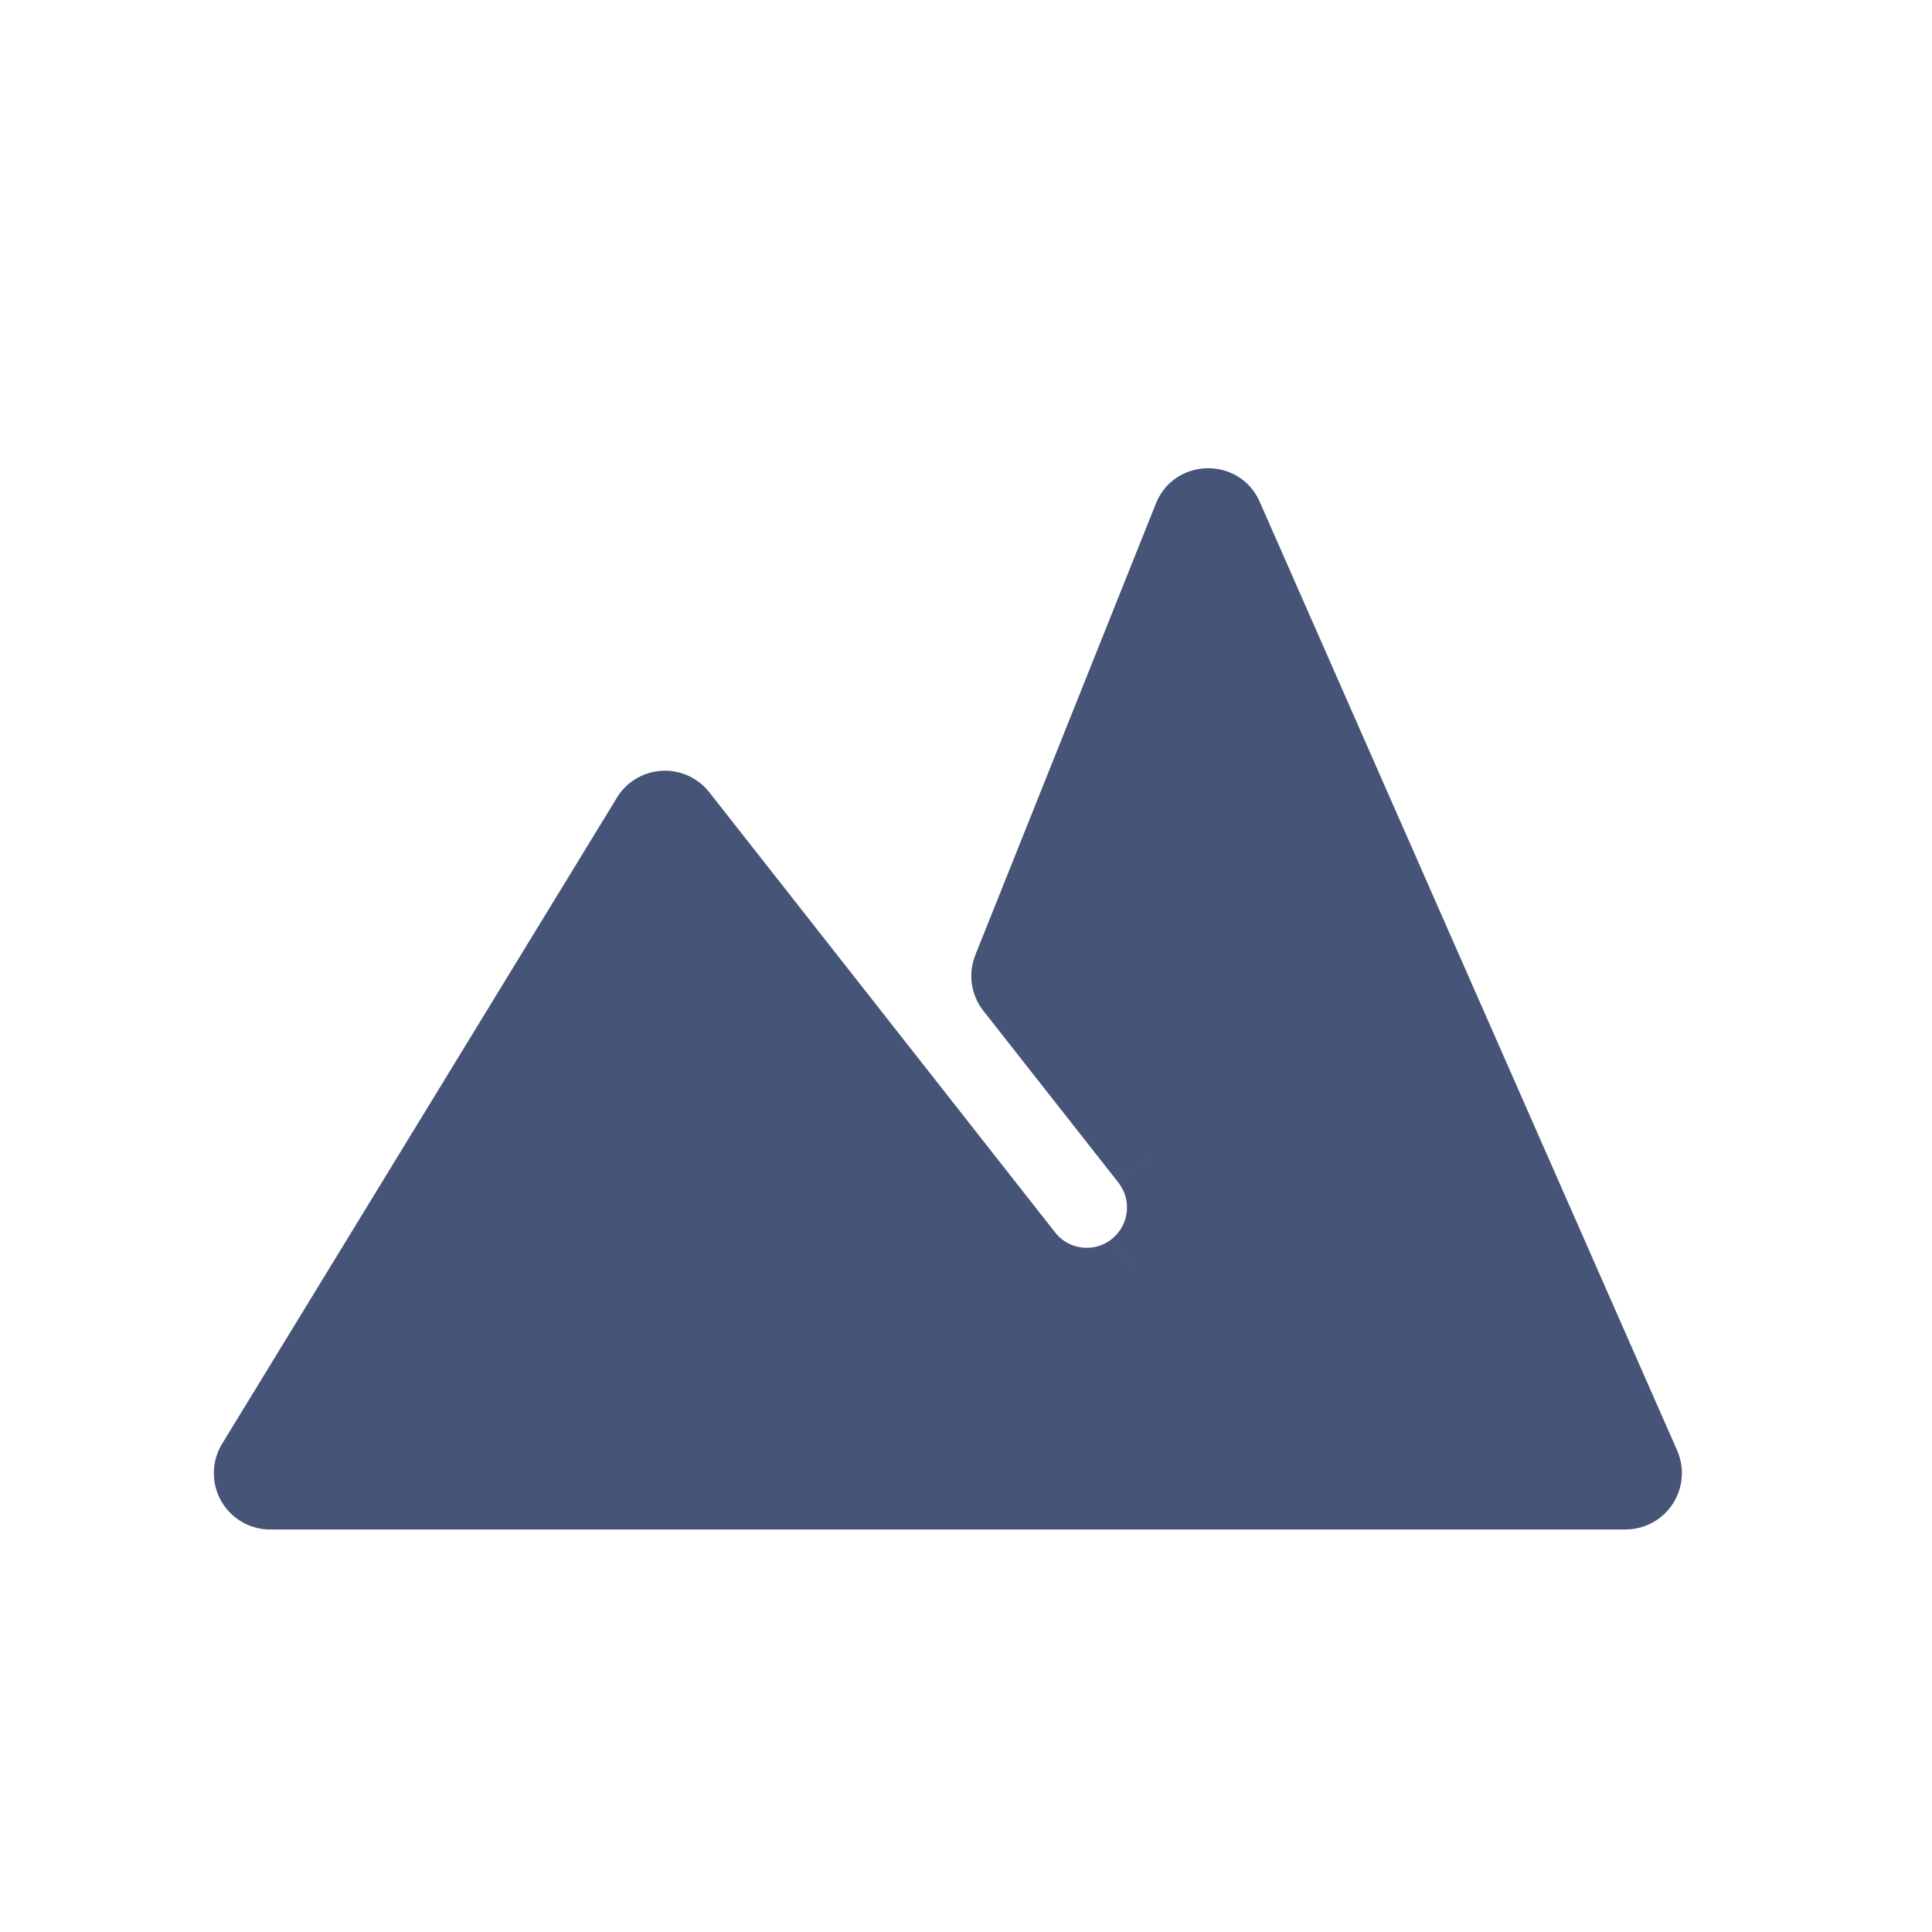
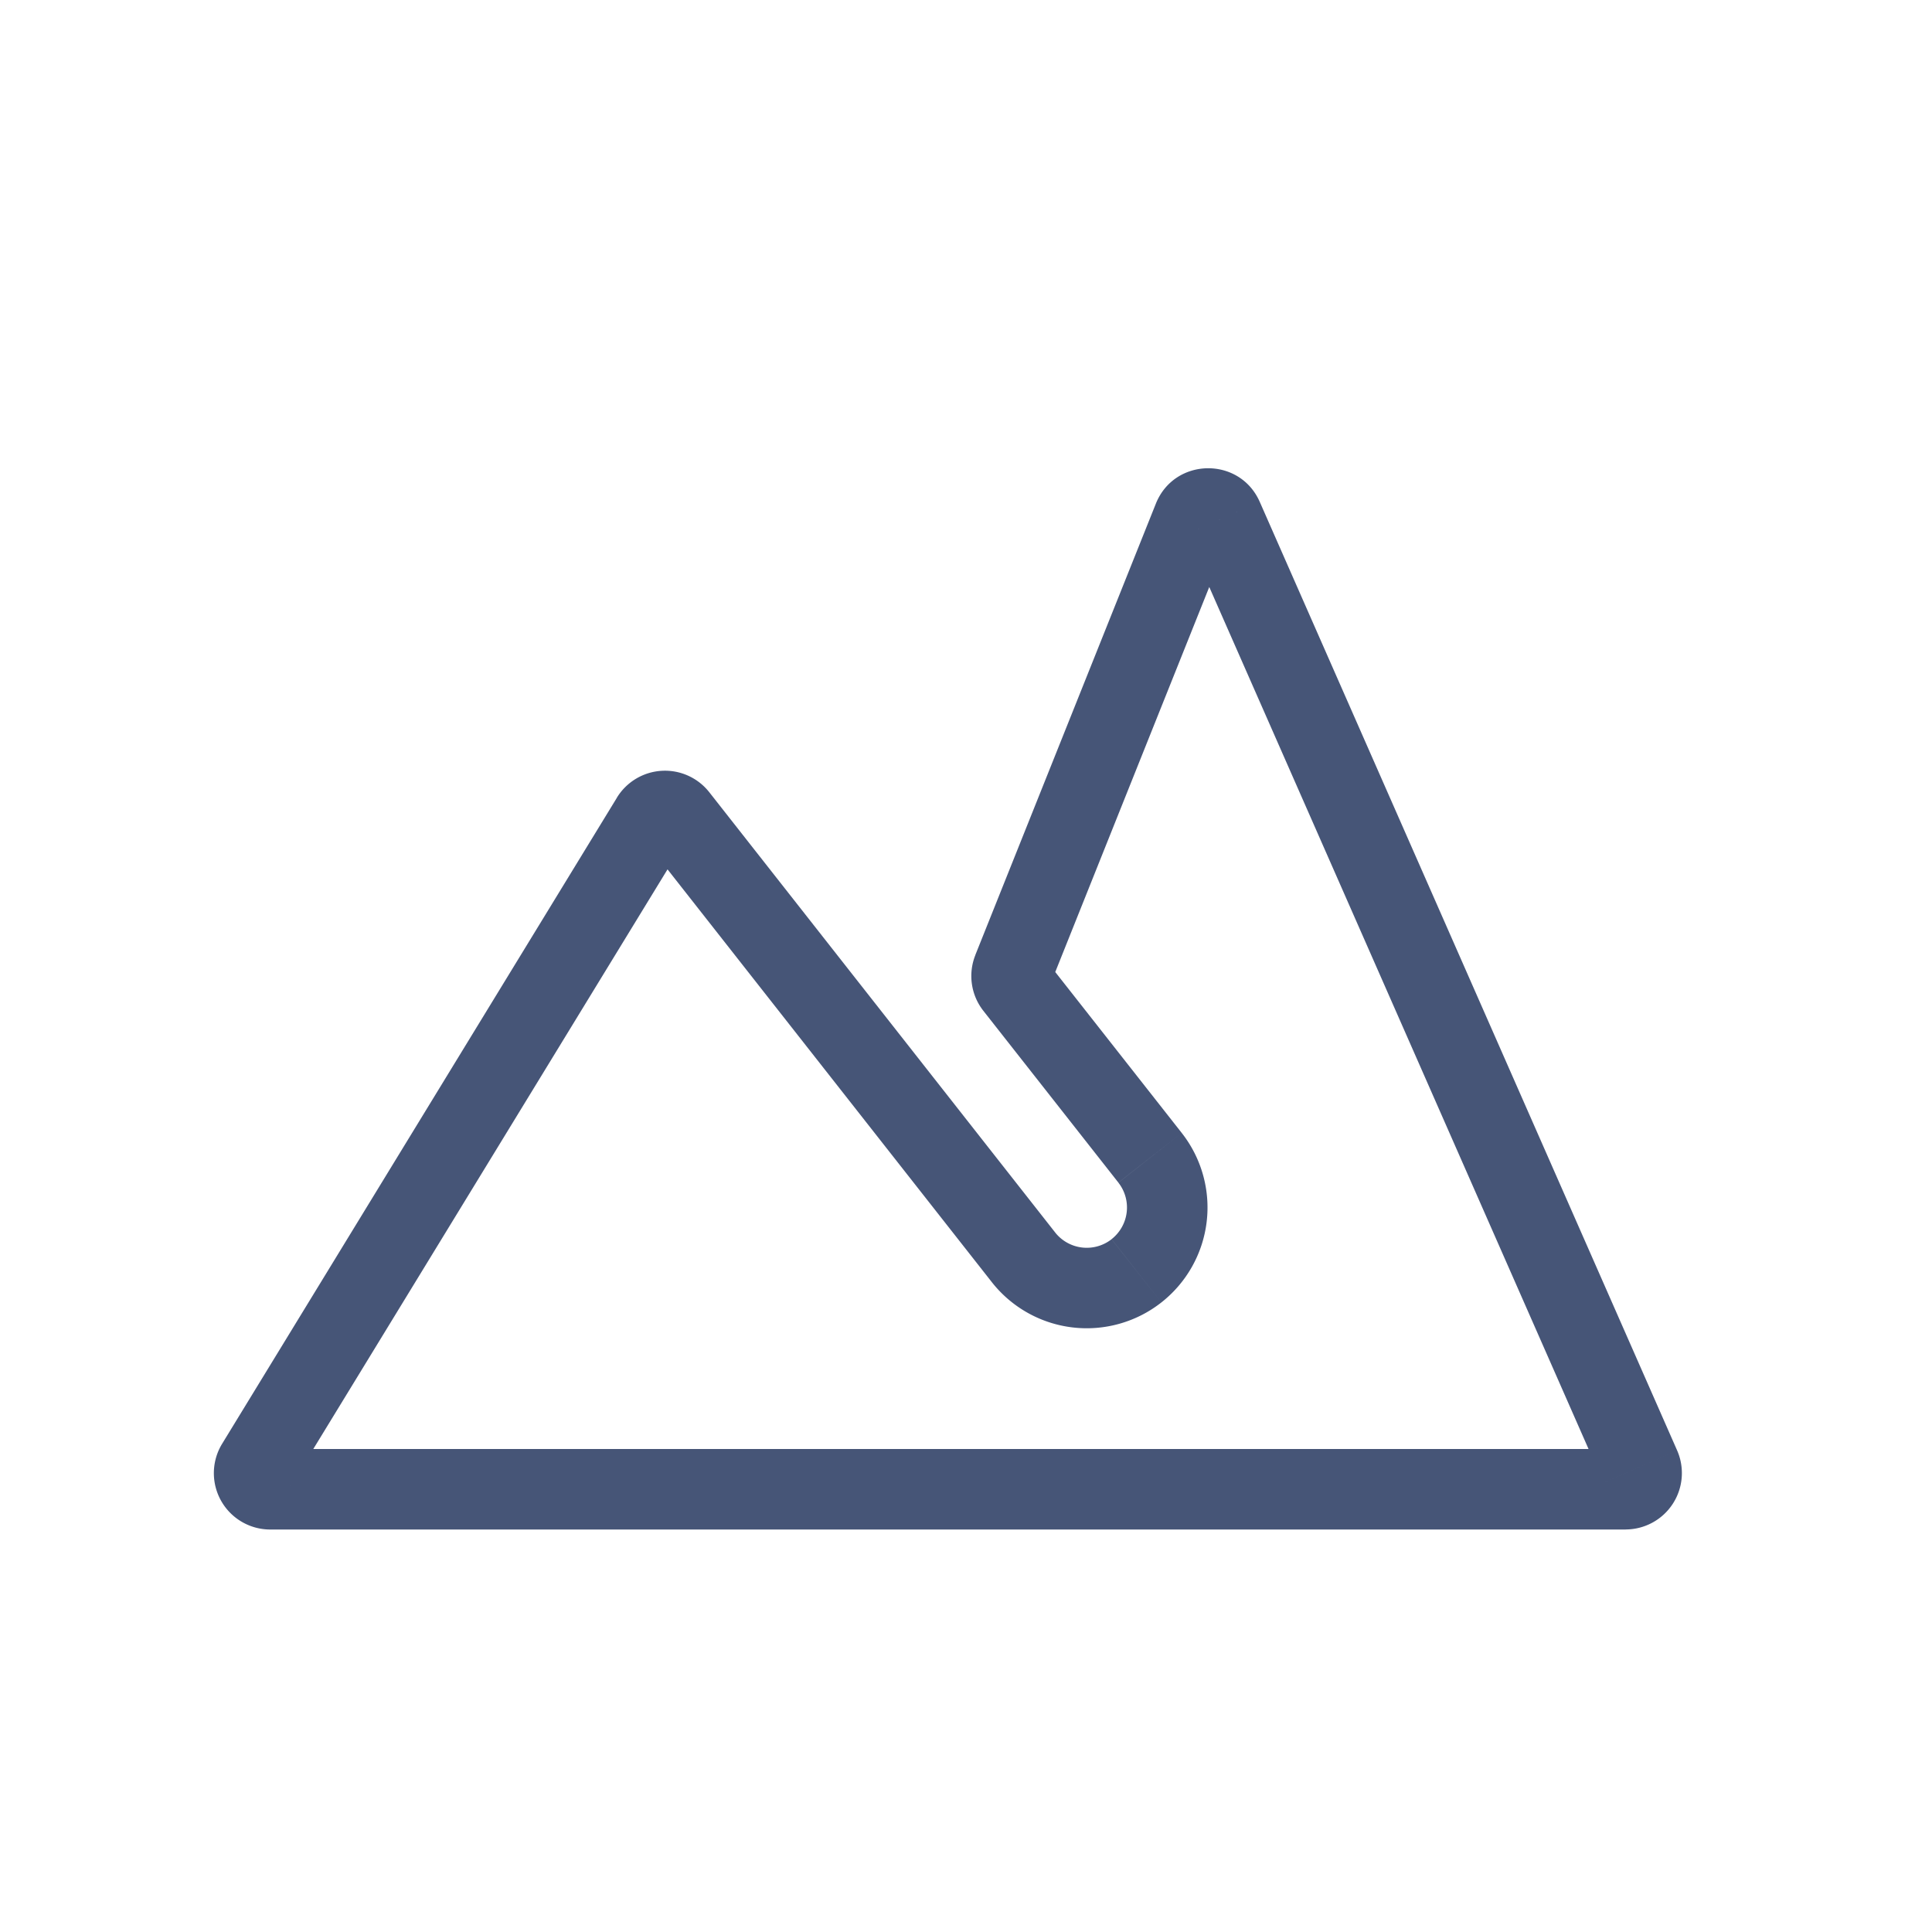
<svg xmlns="http://www.w3.org/2000/svg" width="34" height="34" fill="none" viewBox="0 0 34 34">
-   <path fill="#465577" fill-rule="evenodd" d="M4.514 25.777a.283.283 0 0 0 .241.431h23.853c.204 0 .341-.21.26-.397L21.521 9.118a.283.283 0 0 0-.522.009l-3.178 7.943a.284.284 0 0 0 .04.28l2.377 3.025a1.417 1.417 0 0 1-2.228 1.75l-6.085-7.744a.283.283 0 0 0-.464.027l-6.948 11.37Z" clip-rule="evenodd" />
  <path fill="#465577" d="M28.607 26.917H4.755V25.5h23.852v1.417ZM22.17 8.833l7.345 16.693-1.297.57-7.345-16.693 1.297-.57Zm-5.006 7.974 3.177-7.943 1.316.526-3.177 7.943-1.316-.526Zm1.255.106 2.377 3.024-1.114.875-2.377-3.024 1.114-.875Zm2.377 3.024a2.125 2.125 0 0 1-.358 2.984l-.876-1.114a.708.708 0 0 0 .12-.994l1.114-.876Zm-.358 2.984a2.125 2.125 0 0 1-2.984-.358l1.114-.875a.708.708 0 0 0 .994.12l.876 1.113Zm-2.984-.358-6.085-7.745 1.114-.875 6.085 7.745-1.114.875ZM3.909 25.408l6.948-11.37 1.209.74-6.948 11.369-1.21-.739Zm14.57-8.075a.425.425 0 0 0-.06-.42l-1.114.875a.992.992 0 0 1-.14-.981l1.315.526Zm-7.11-2.515a.425.425 0 0 0 .697-.04l-1.21-.74a.992.992 0 0 1 1.627-.095l-1.114.875Zm9.504-5.415a.425.425 0 0 0 .784-.013l-1.316-.526c.327-.816 1.475-.836 1.829-.031l-1.297.57ZM4.755 26.917a.992.992 0 0 1-.846-1.509l1.209.739a.425.425 0 0 0-.363-.647v1.417ZM28.607 25.5a.425.425 0 0 0-.389.596l1.297-.57a.992.992 0 0 1-.908 1.39V25.5Z" />
</svg>